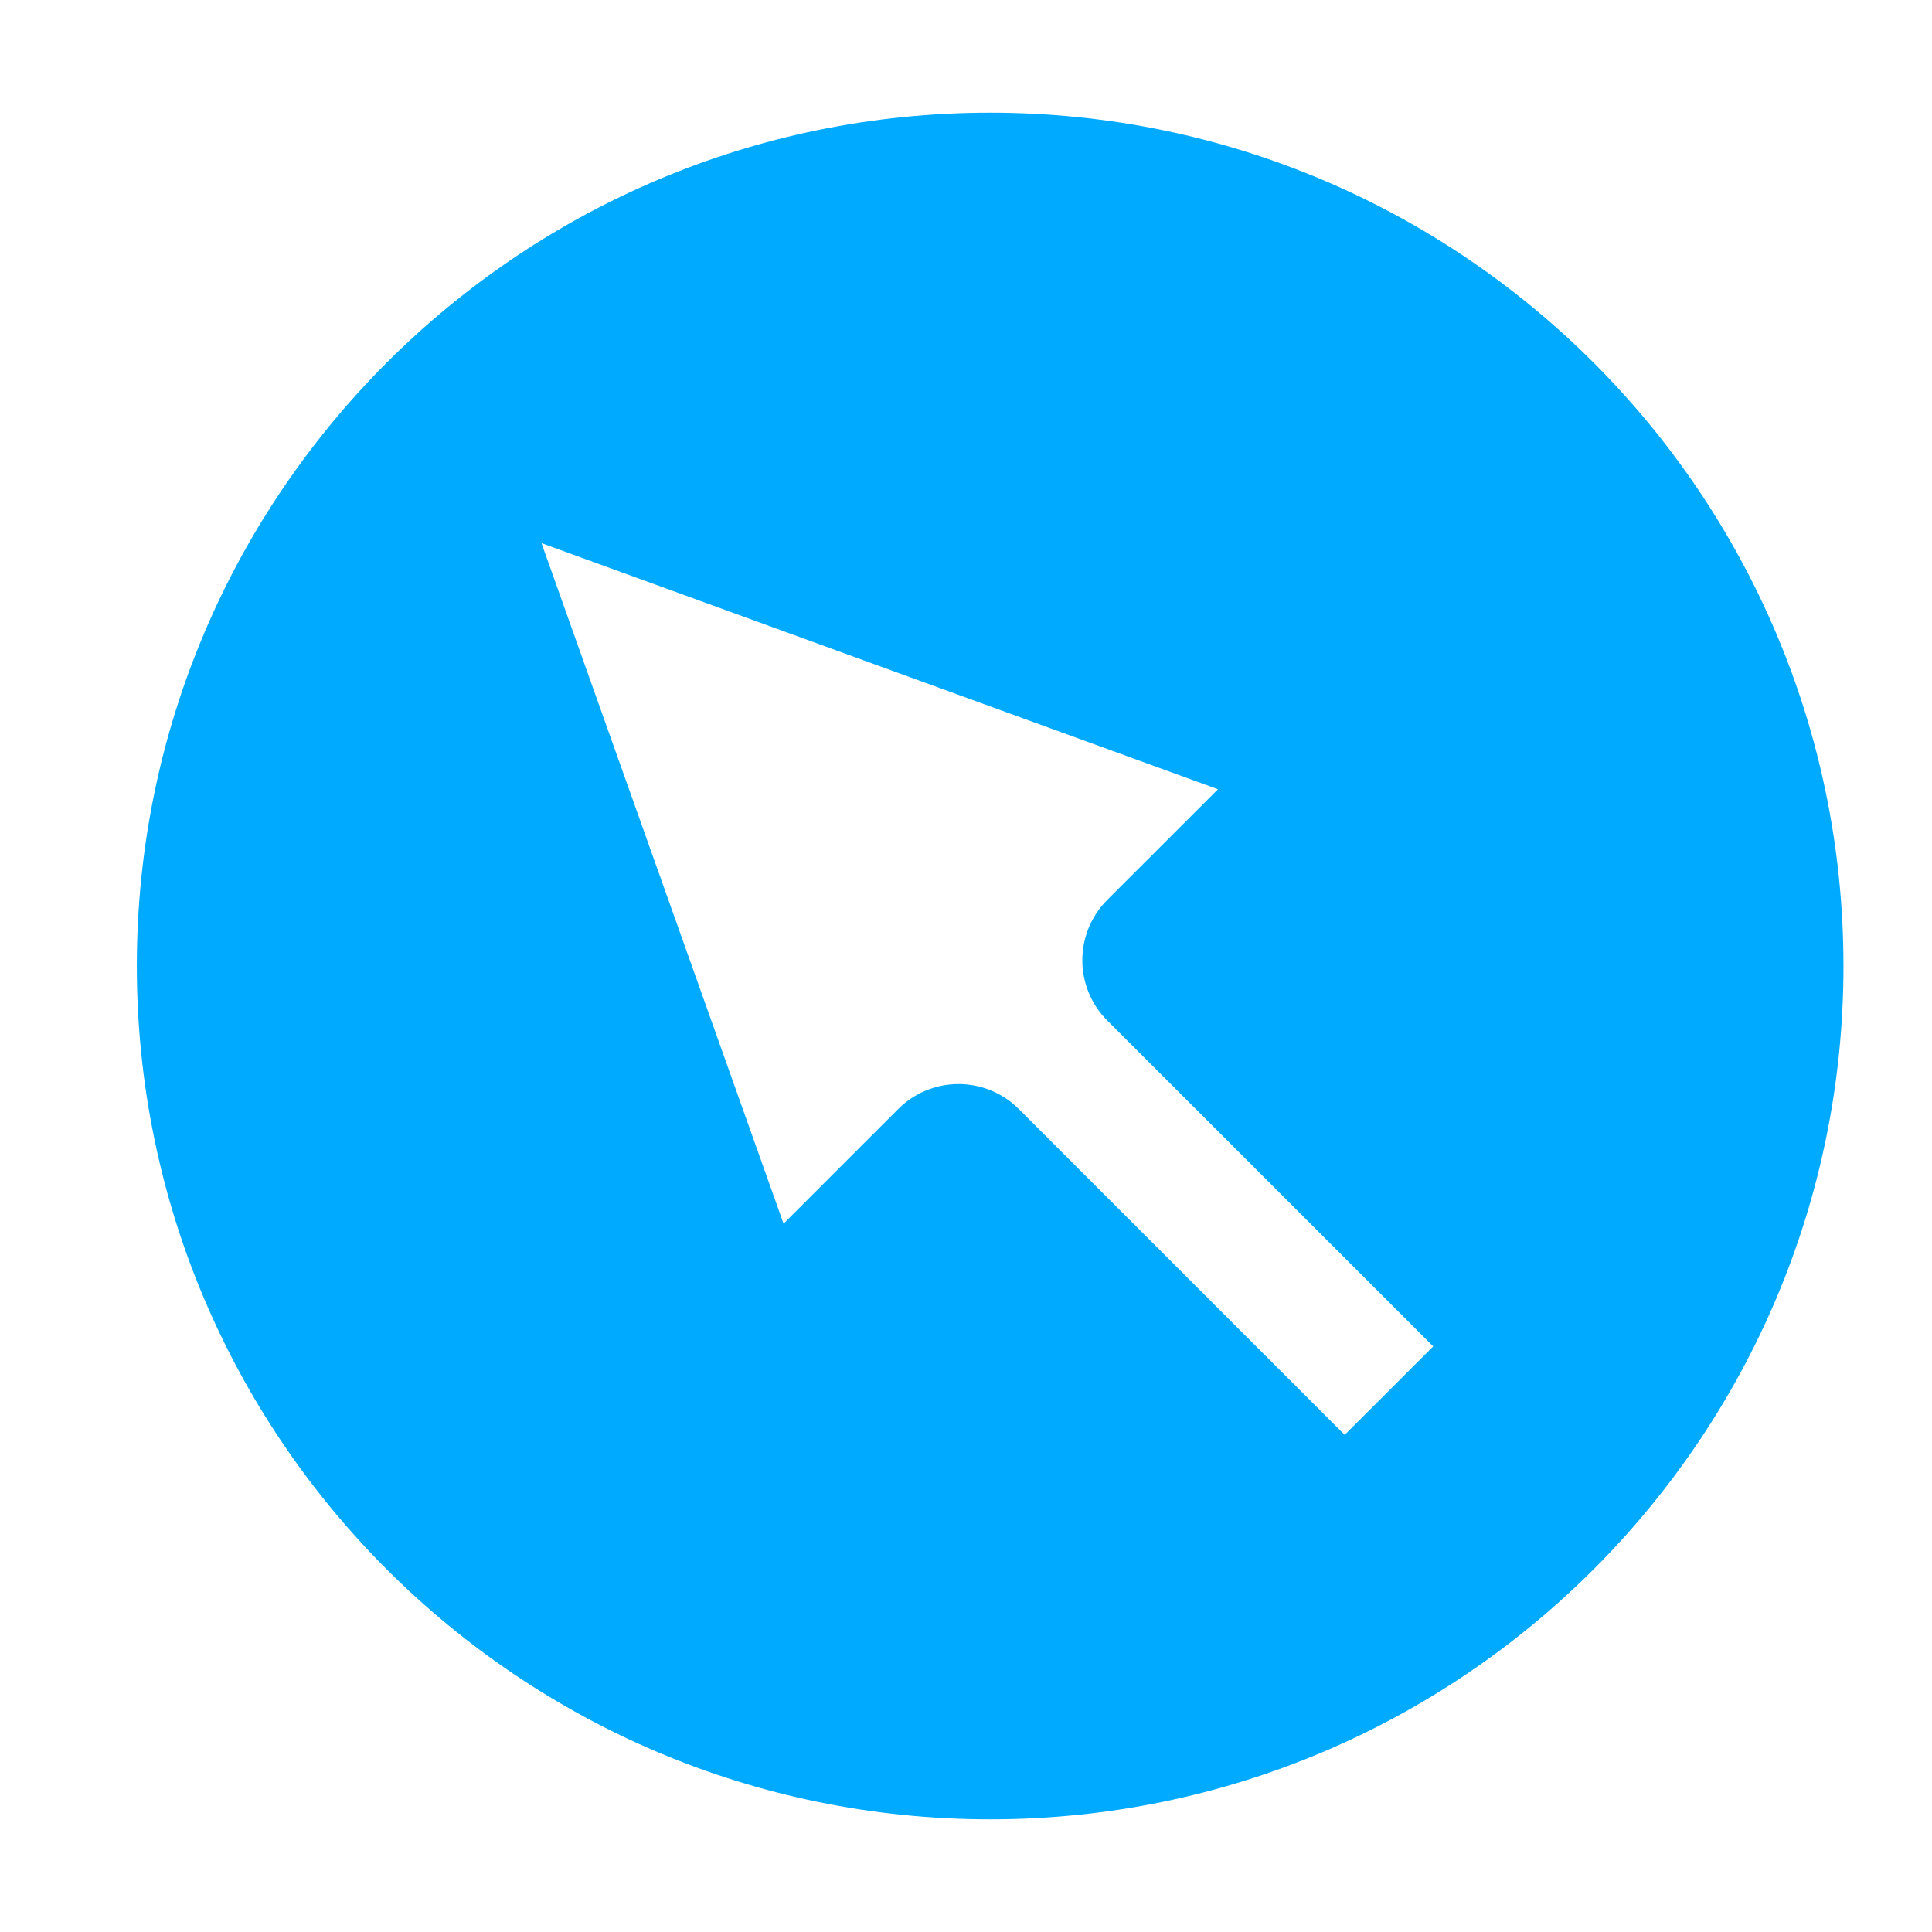
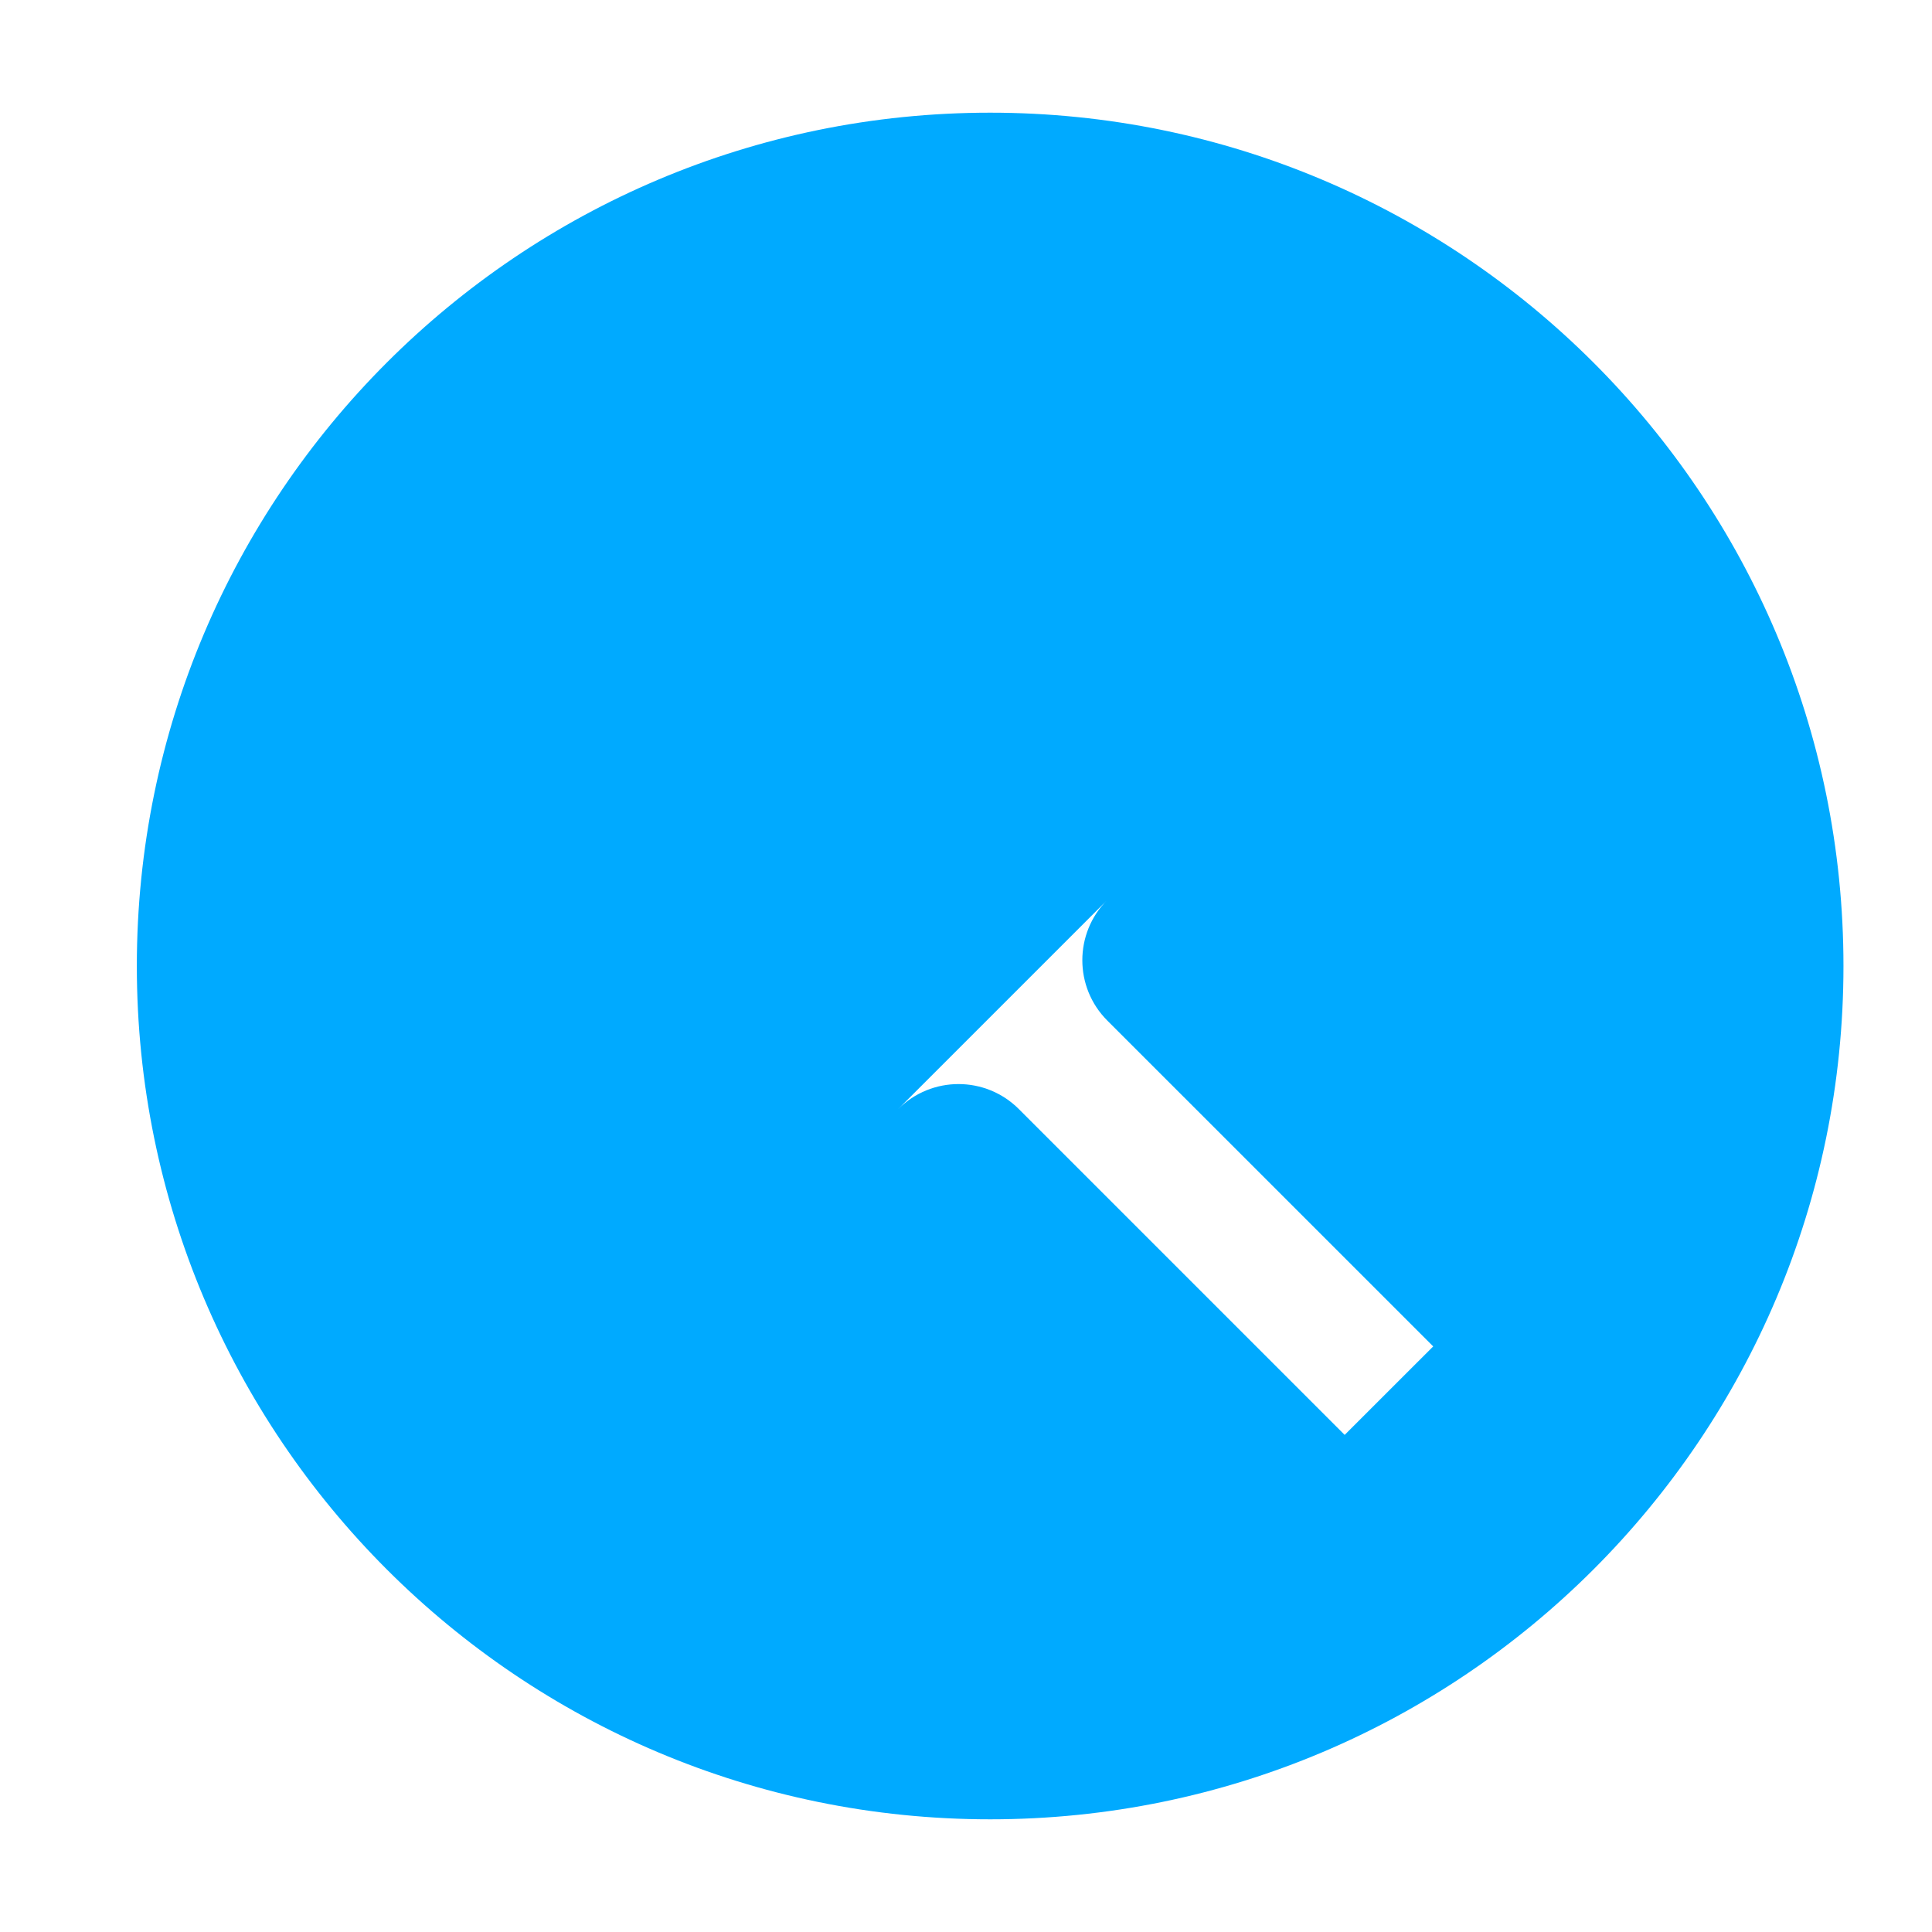
<svg xmlns="http://www.w3.org/2000/svg" width="40" height="40" viewBox="0 0 40 40" fill="none">
-   <path d="M20.5 2.333C30.257 2.333 38.167 10.243 38.167 20C38.167 29.757 30.257 37.667 20.5 37.667C10.743 37.667 2.833 29.757 2.833 20C2.833 10.243 10.743 2.333 20.5 2.333ZM16.223 25.335L18.596 22.962C19.286 22.272 20.404 22.272 21.094 22.962L27.84 29.708L29.673 27.876L22.926 21.13C22.236 20.44 22.236 19.321 22.926 18.631L25.217 16.341L11.211 11.245L16.223 25.335Z" fill="#00AAFF" />
+   <path d="M20.5 2.333C30.257 2.333 38.167 10.243 38.167 20C38.167 29.757 30.257 37.667 20.5 37.667C10.743 37.667 2.833 29.757 2.833 20C2.833 10.243 10.743 2.333 20.5 2.333ZM16.223 25.335L18.596 22.962C19.286 22.272 20.404 22.272 21.094 22.962L27.84 29.708L29.673 27.876L22.926 21.13C22.236 20.44 22.236 19.321 22.926 18.631L25.217 16.341L16.223 25.335Z" fill="#00AAFF" />
</svg>